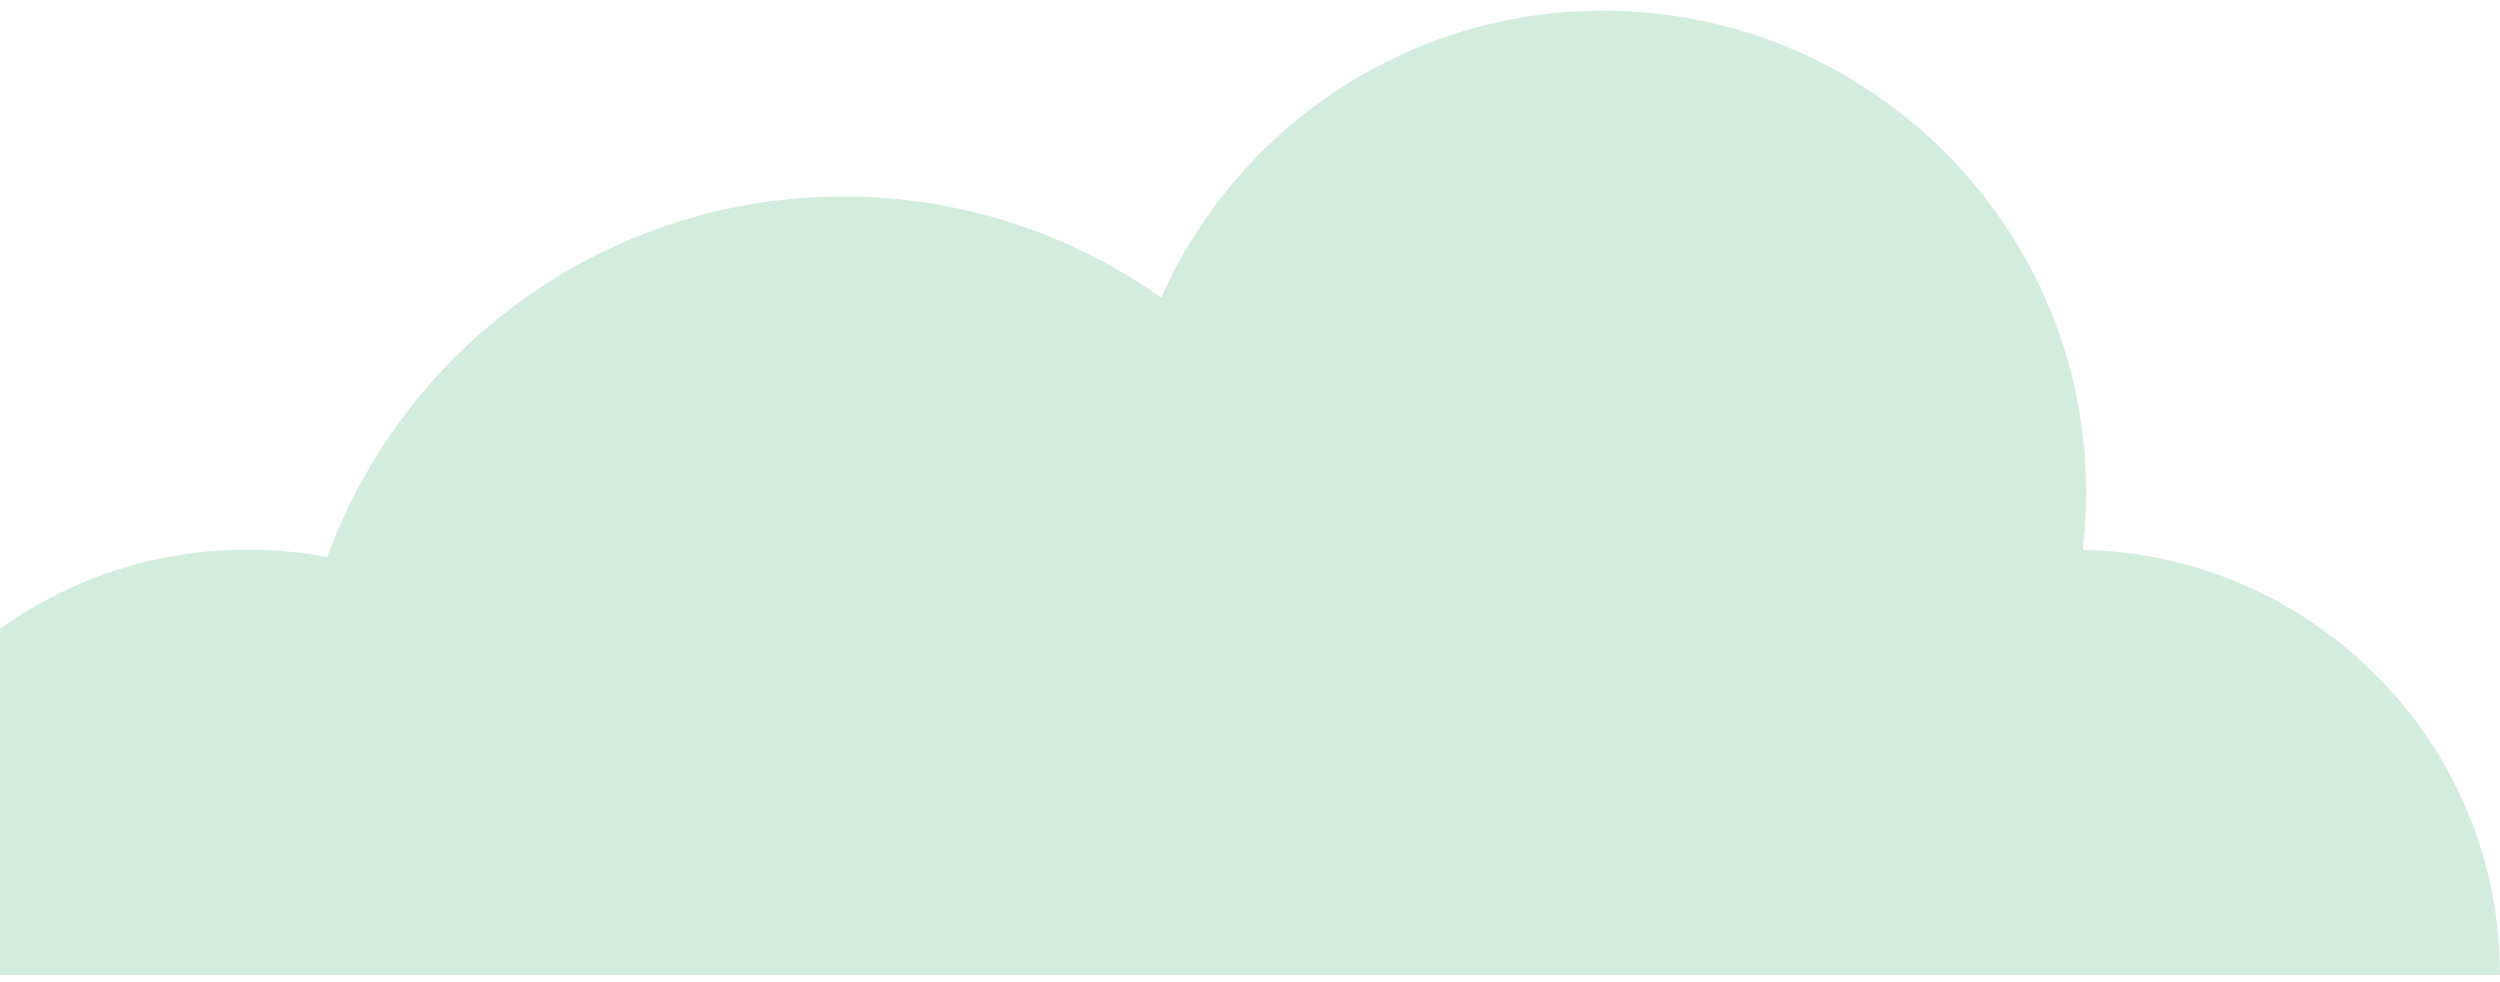
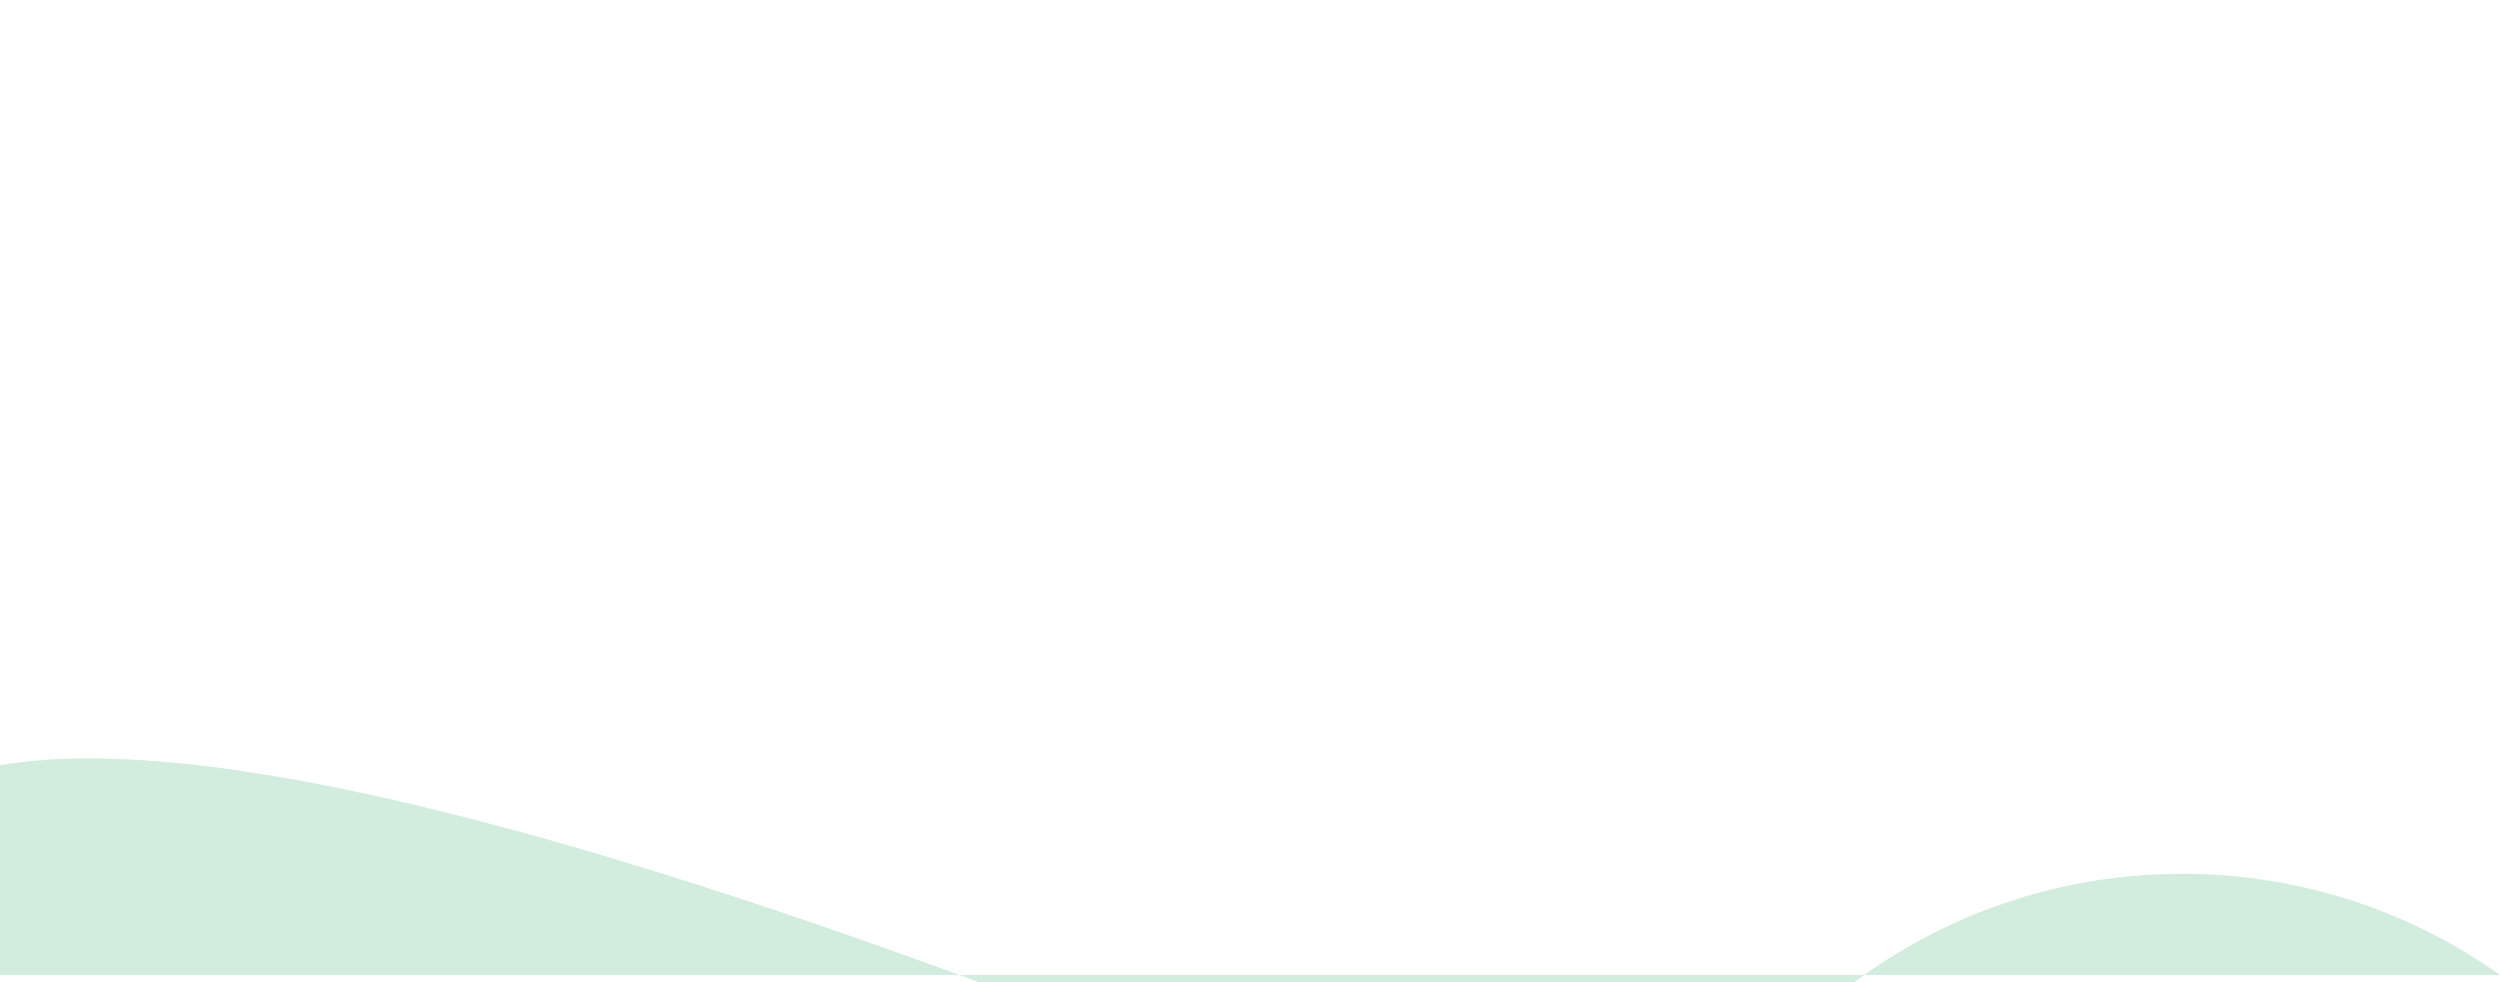
<svg xmlns="http://www.w3.org/2000/svg" width="140" height="55" viewBox="0 0 140 55">
-   <path fill="#A2D8BB" fill-rule="evenodd" d="M140 54.601c0-12.99-10.419-23.543-23.37-23.81.123-1.047.194-2.11.194-3.19 0-14.911-12.113-27-27.055-27-11.043 0-20.535 6.607-24.74 16.072a30.653 30.653 0 0 0-17.794-5.666c-13.29 0-24.611 8.412-28.91 20.192a23.987 23.987 0 0 0-4.454-.42C.687 30.778-10 41.443-10 54.6h150z" opacity=".481" />
+   <path fill="#A2D8BB" fill-rule="evenodd" d="M140 54.601a30.653 30.653 0 0 0-17.794-5.666c-13.29 0-24.611 8.412-28.91 20.192a23.987 23.987 0 0 0-4.454-.42C.687 30.778-10 41.443-10 54.6h150z" opacity=".481" />
</svg>